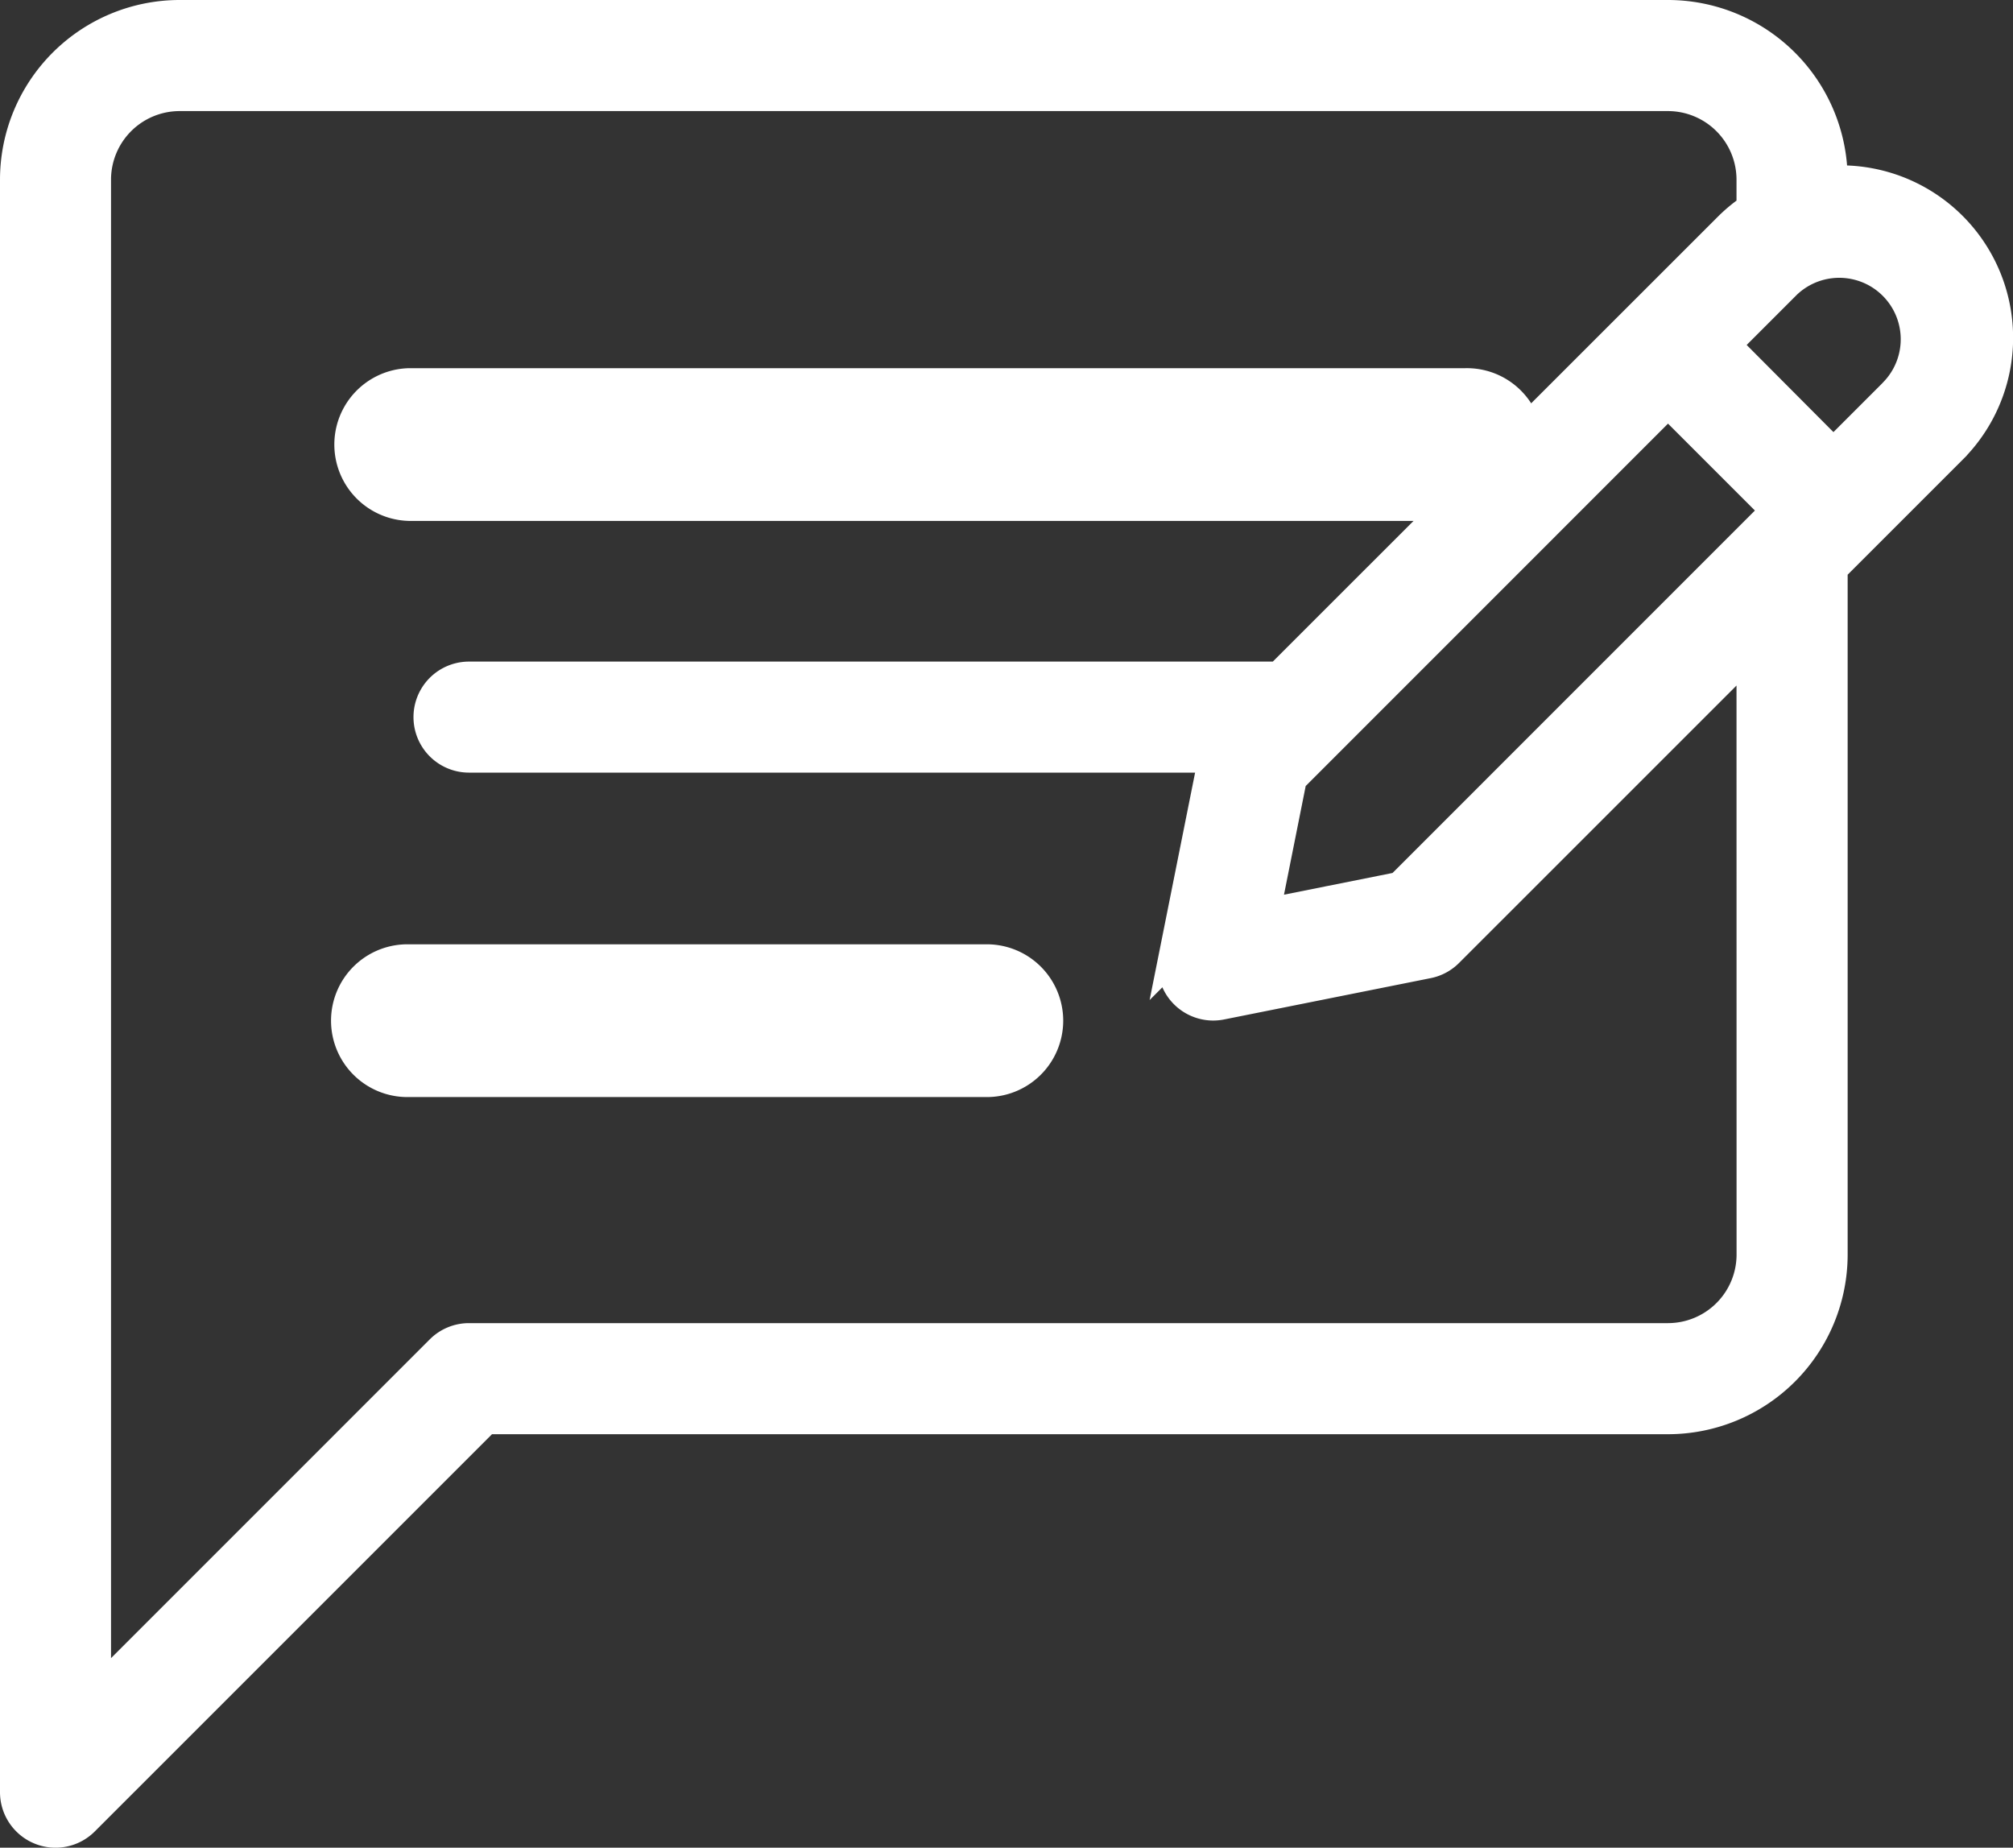
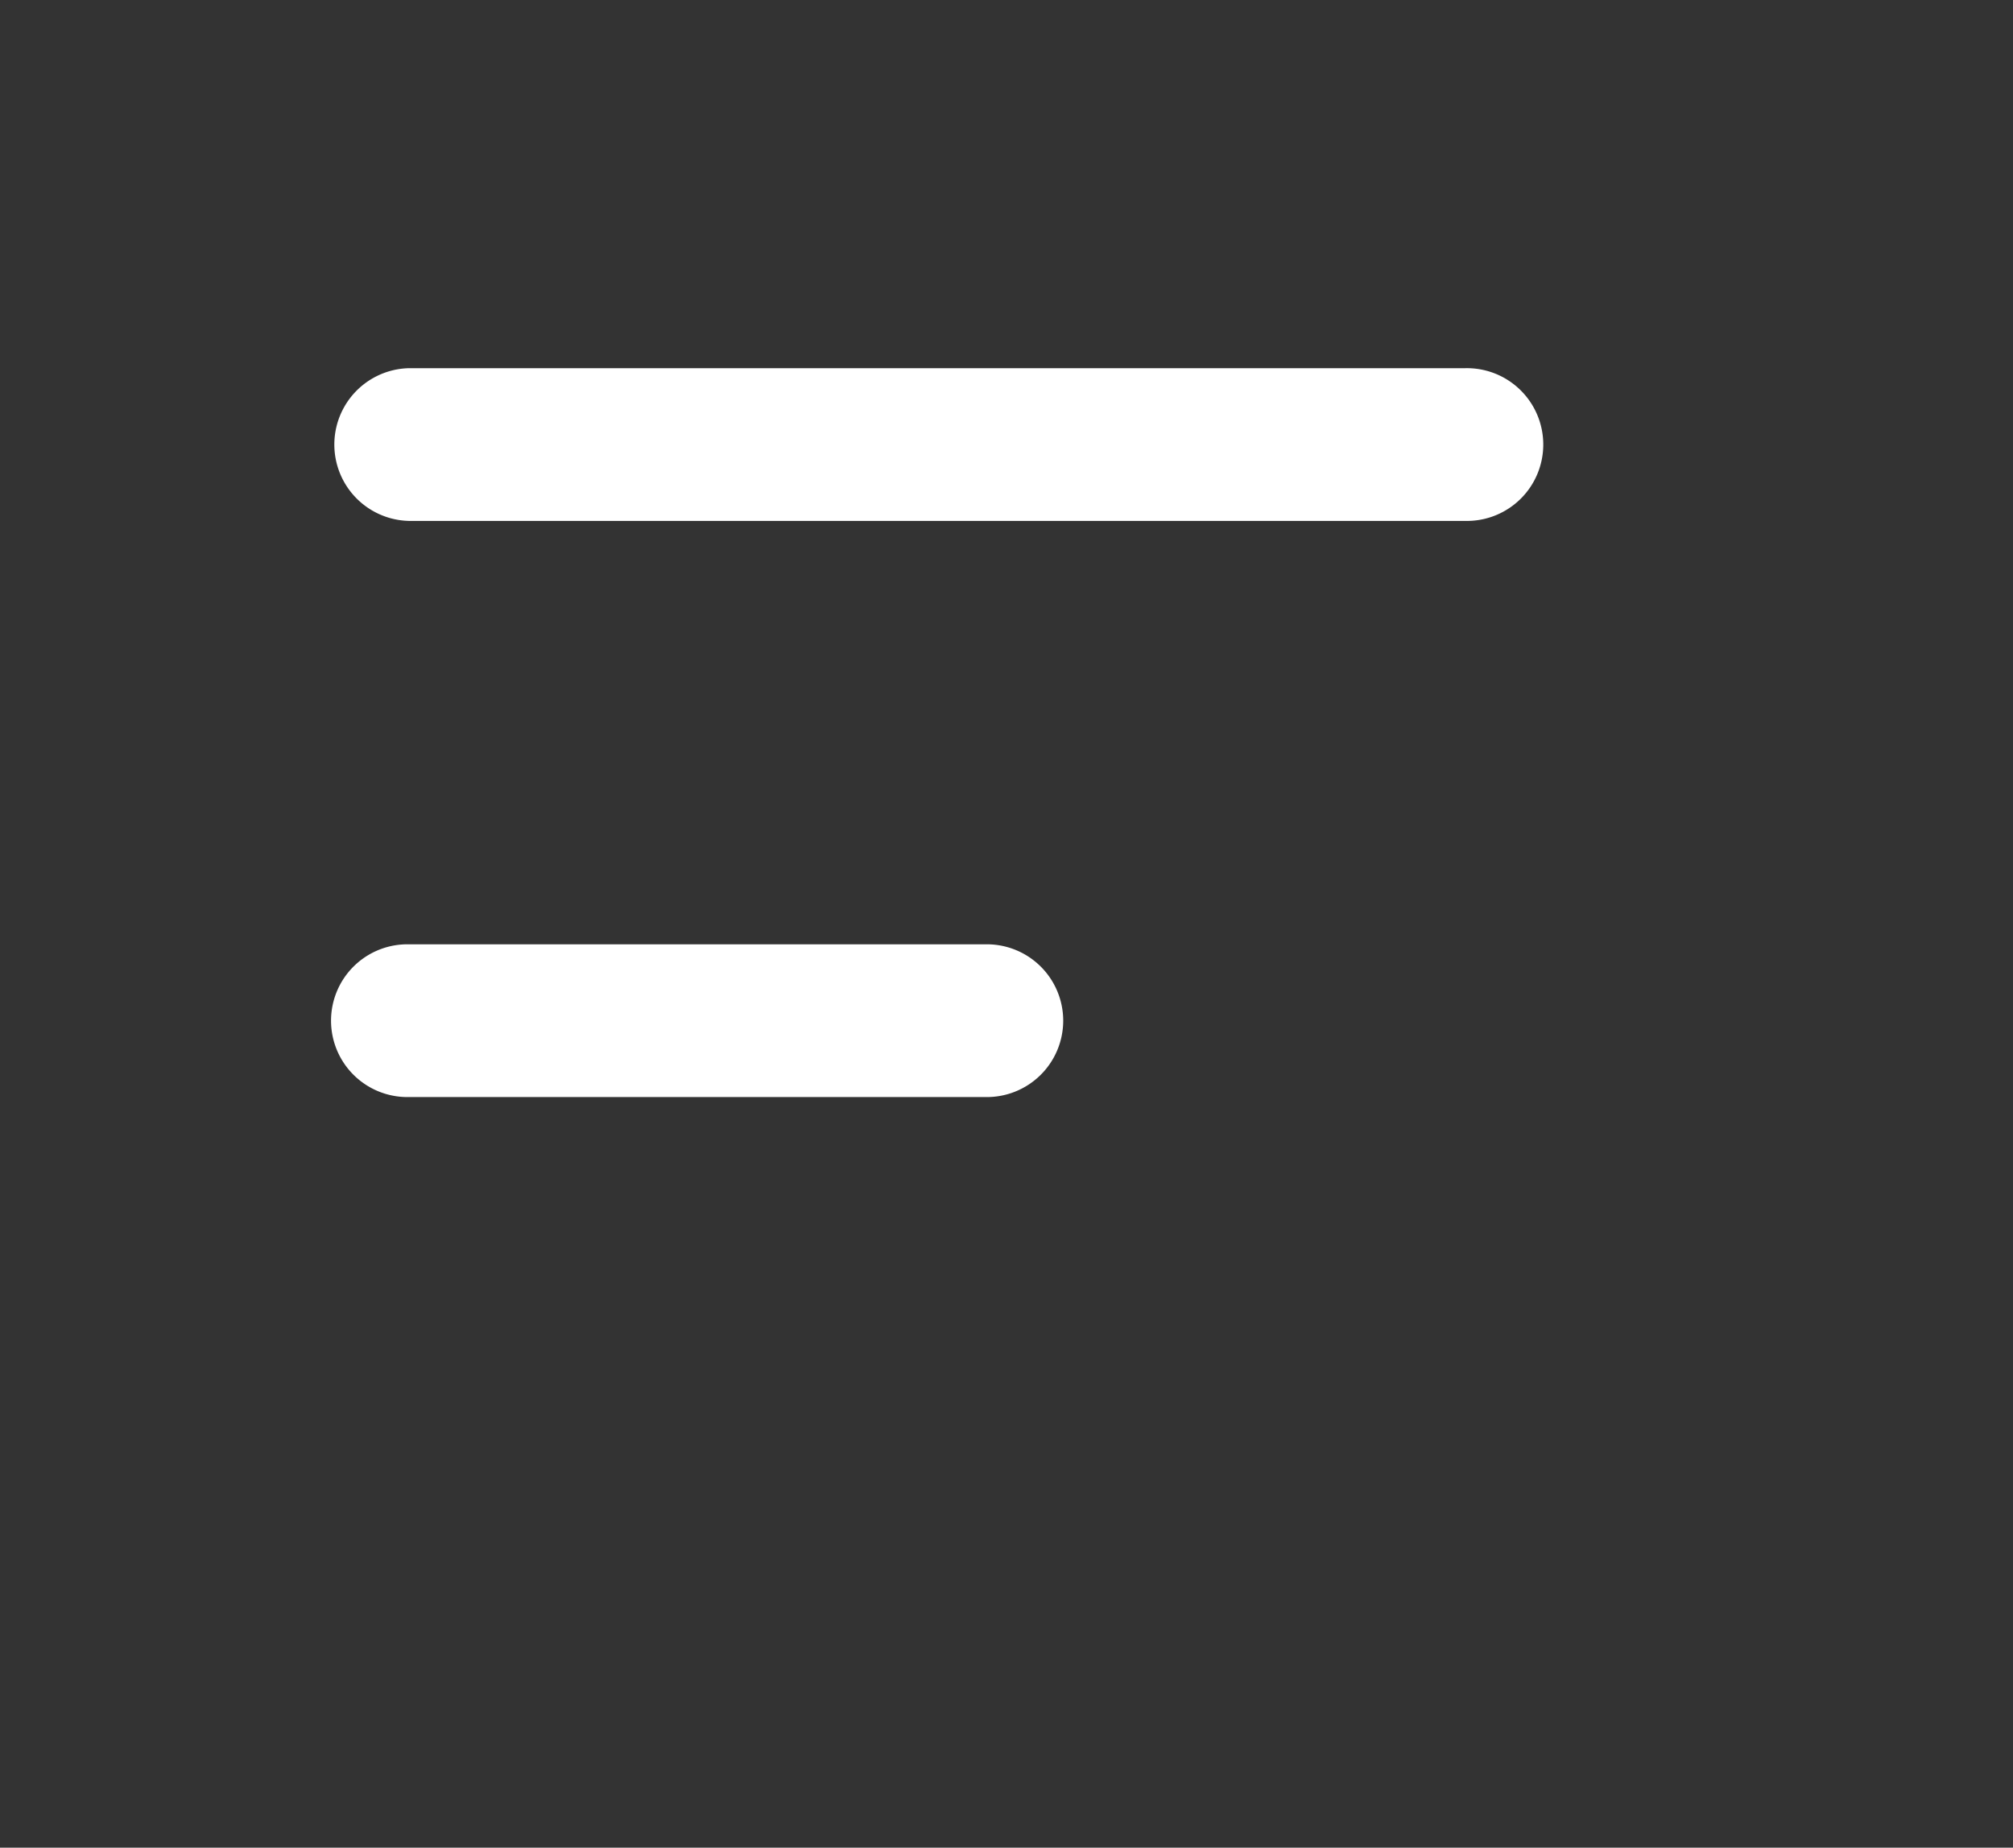
<svg xmlns="http://www.w3.org/2000/svg" width="35.5" height="32.583" viewBox="0 0 35.5 32.583">
  <rect x="0" y="0" width="35.5" height="32.583" fill="#333333" stroke="none" />
  <g id="feedback" transform="translate(0.25 -21.083)">
    <path id="Path_12541" data-name="Path 12541" d="M107.513,129.692h18.626a.847.847,0,1,0,0-1.693H107.513a.847.847,0,0,0,0,1.693Zm10.16,8.467h-10.16a.847.847,0,1,0,0,1.693h10.16a.847.847,0,1,0,0-1.693Z" transform="translate(-100.549 -99.923)" fill="#fff" stroke="#fff" stroke-width="1" />
-     <path id="Path_12542" data-name="Path 12542" d="M32.209,24.25c-.042,0-.083.011-.125.013V24.25a2.92,2.92,0,0,0-2.917-2.917H2.917A2.92,2.92,0,0,0,0,24.25V52.687a.729.729,0,0,0,.45.674.721.721,0,0,0,.279.056.729.729,0,0,0,.516-.214l7.078-7.078H29.167a2.92,2.92,0,0,0,2.917-2.917V31.114l2.1-2.1h0a2.791,2.791,0,0,0-1.974-4.765ZM30.625,43.208a1.46,1.46,0,0,1-1.458,1.458H8.021a.729.729,0,0,0-.516.214L1.458,50.927V24.25a1.46,1.46,0,0,1,1.458-1.458h26.25a1.46,1.46,0,0,1,1.458,1.458v.5a2.743,2.743,0,0,0-.39.319L22.3,33H8.021a.729.729,0,1,0,0,1.458h13.11l-.7,3.5a.729.729,0,0,0,.715.872.744.744,0,0,0,.142-.014l3.644-.729a.725.725,0,0,0,.373-.2l5.319-5.318Zm-6.194-6.5-2.356.471.471-2.358L29.166,28.2l1.886,1.886Zm8.72-8.719-1.068,1.068L30.2,27.166,31.266,26.1a1.334,1.334,0,0,1,1.886,1.886Z" transform="translate(0)" fill="#fff" stroke="#fff" stroke-width="0.5" />
  </g>
</svg>